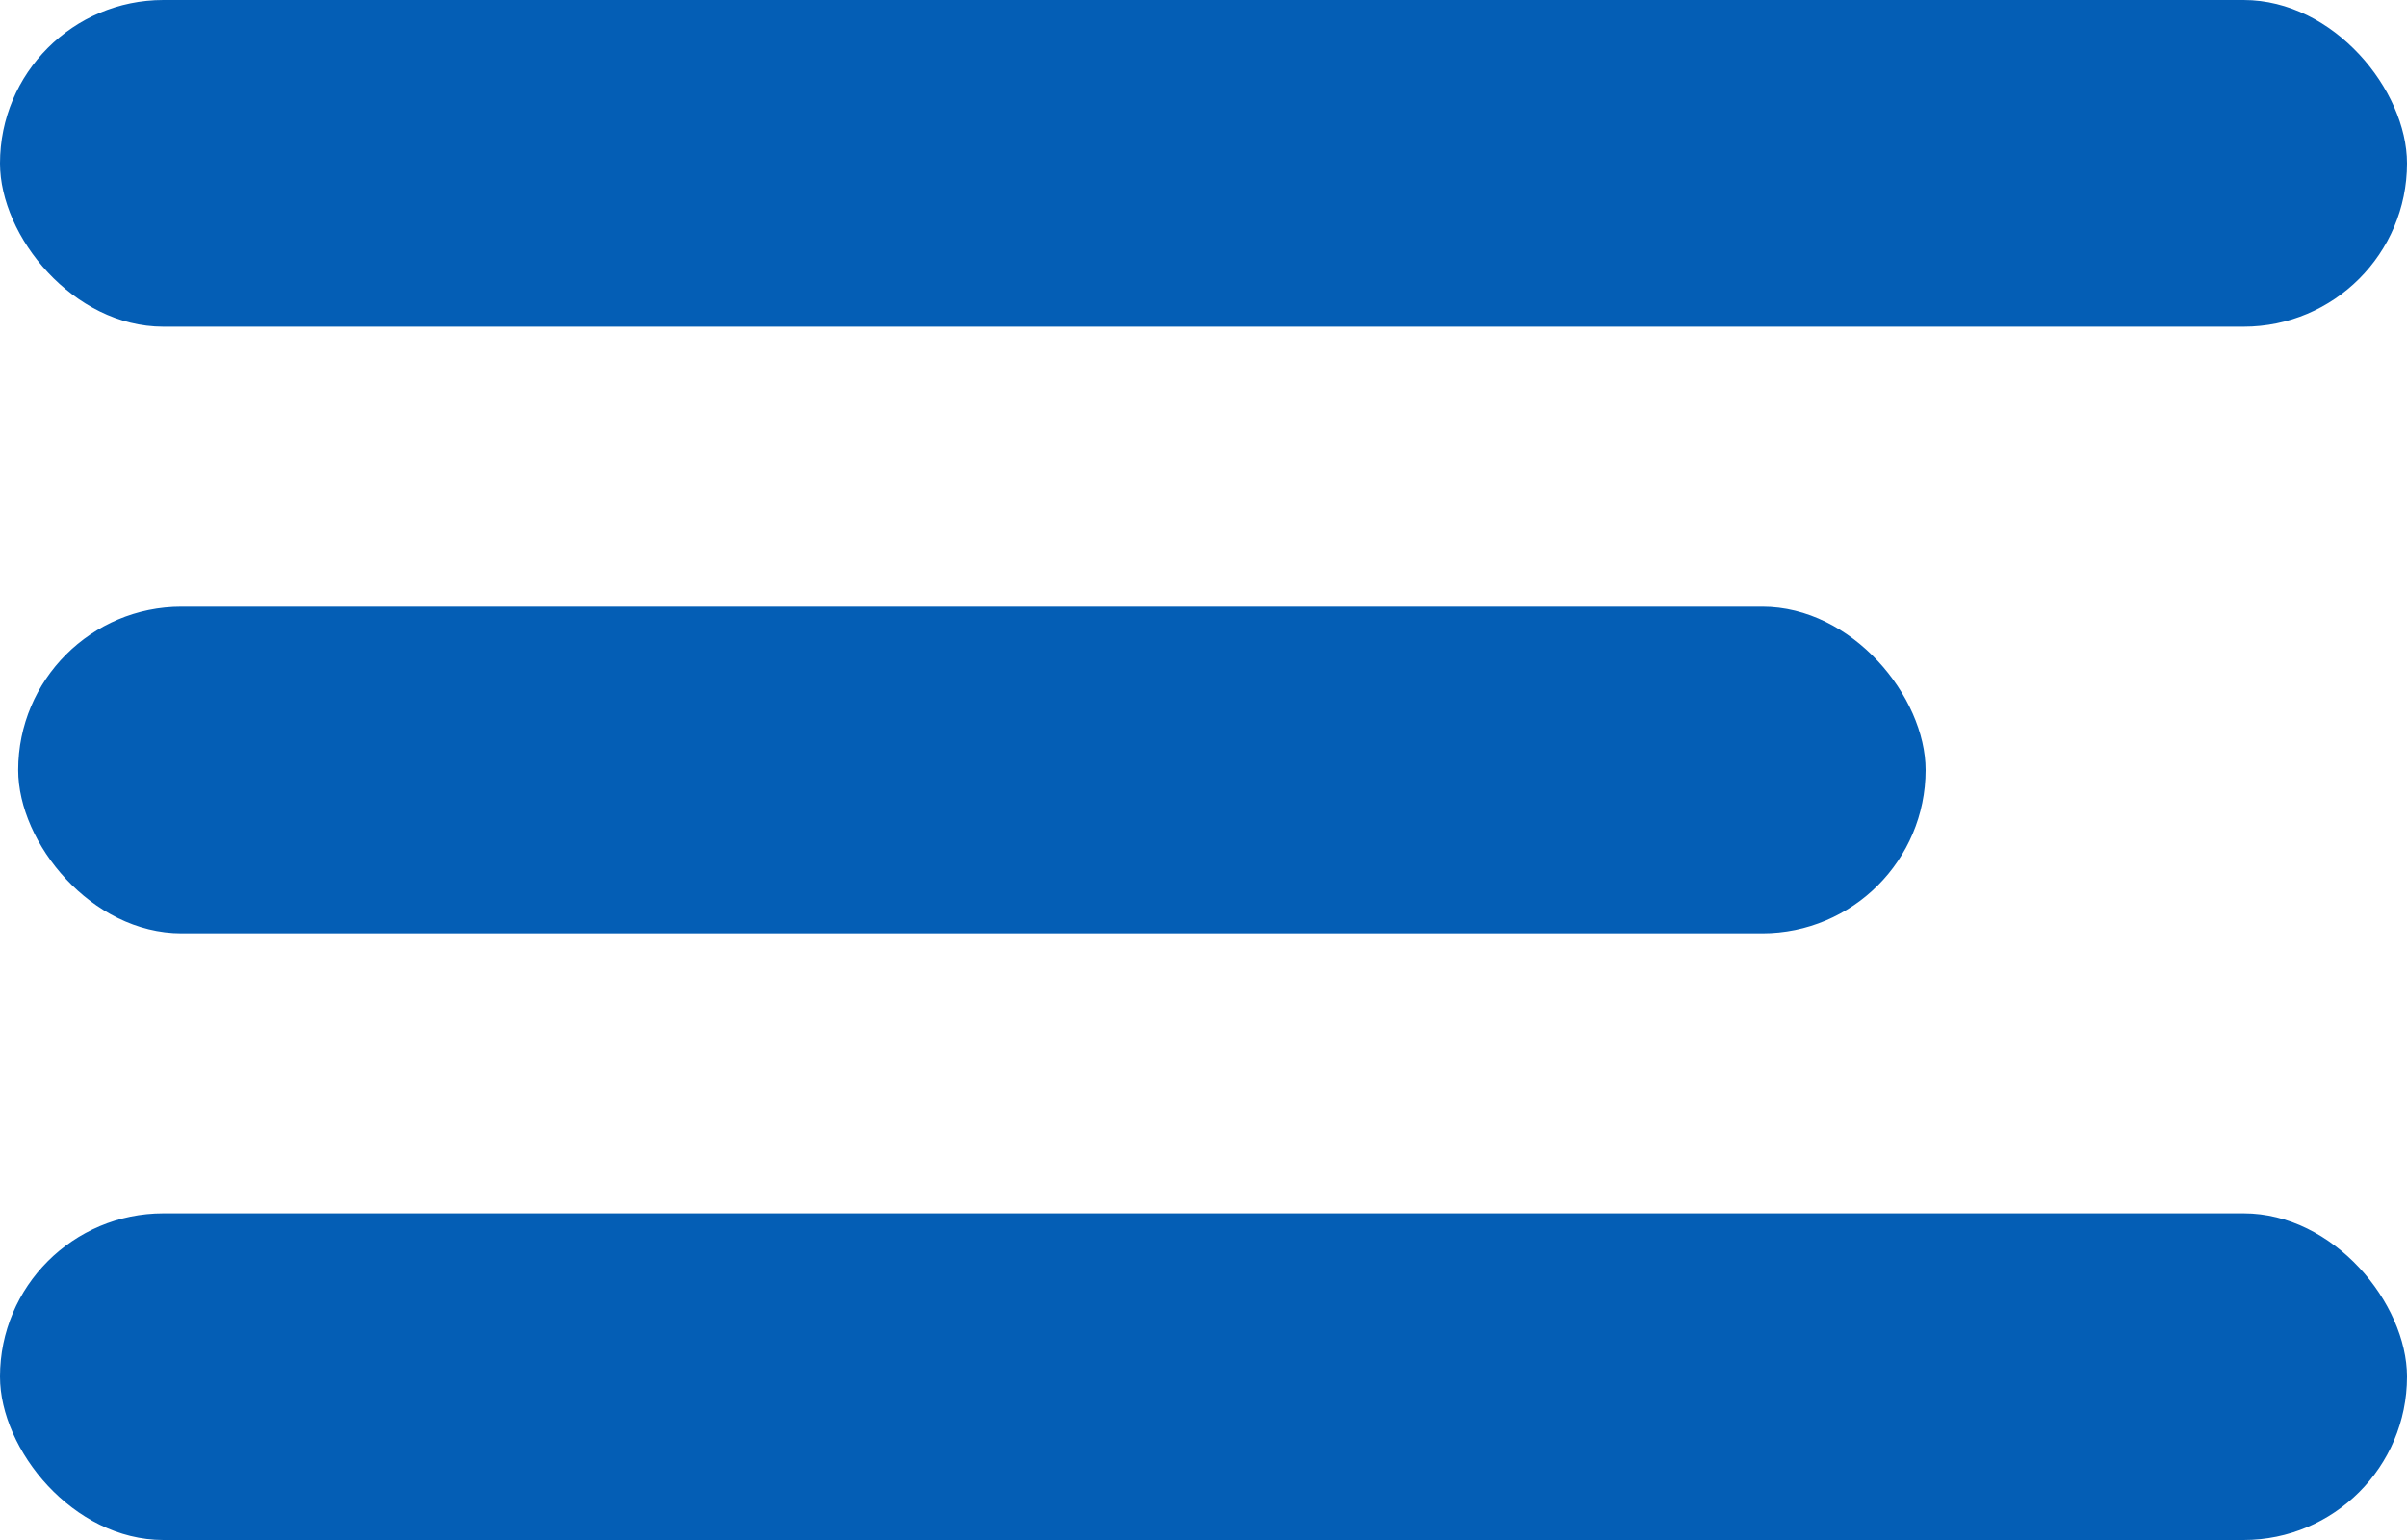
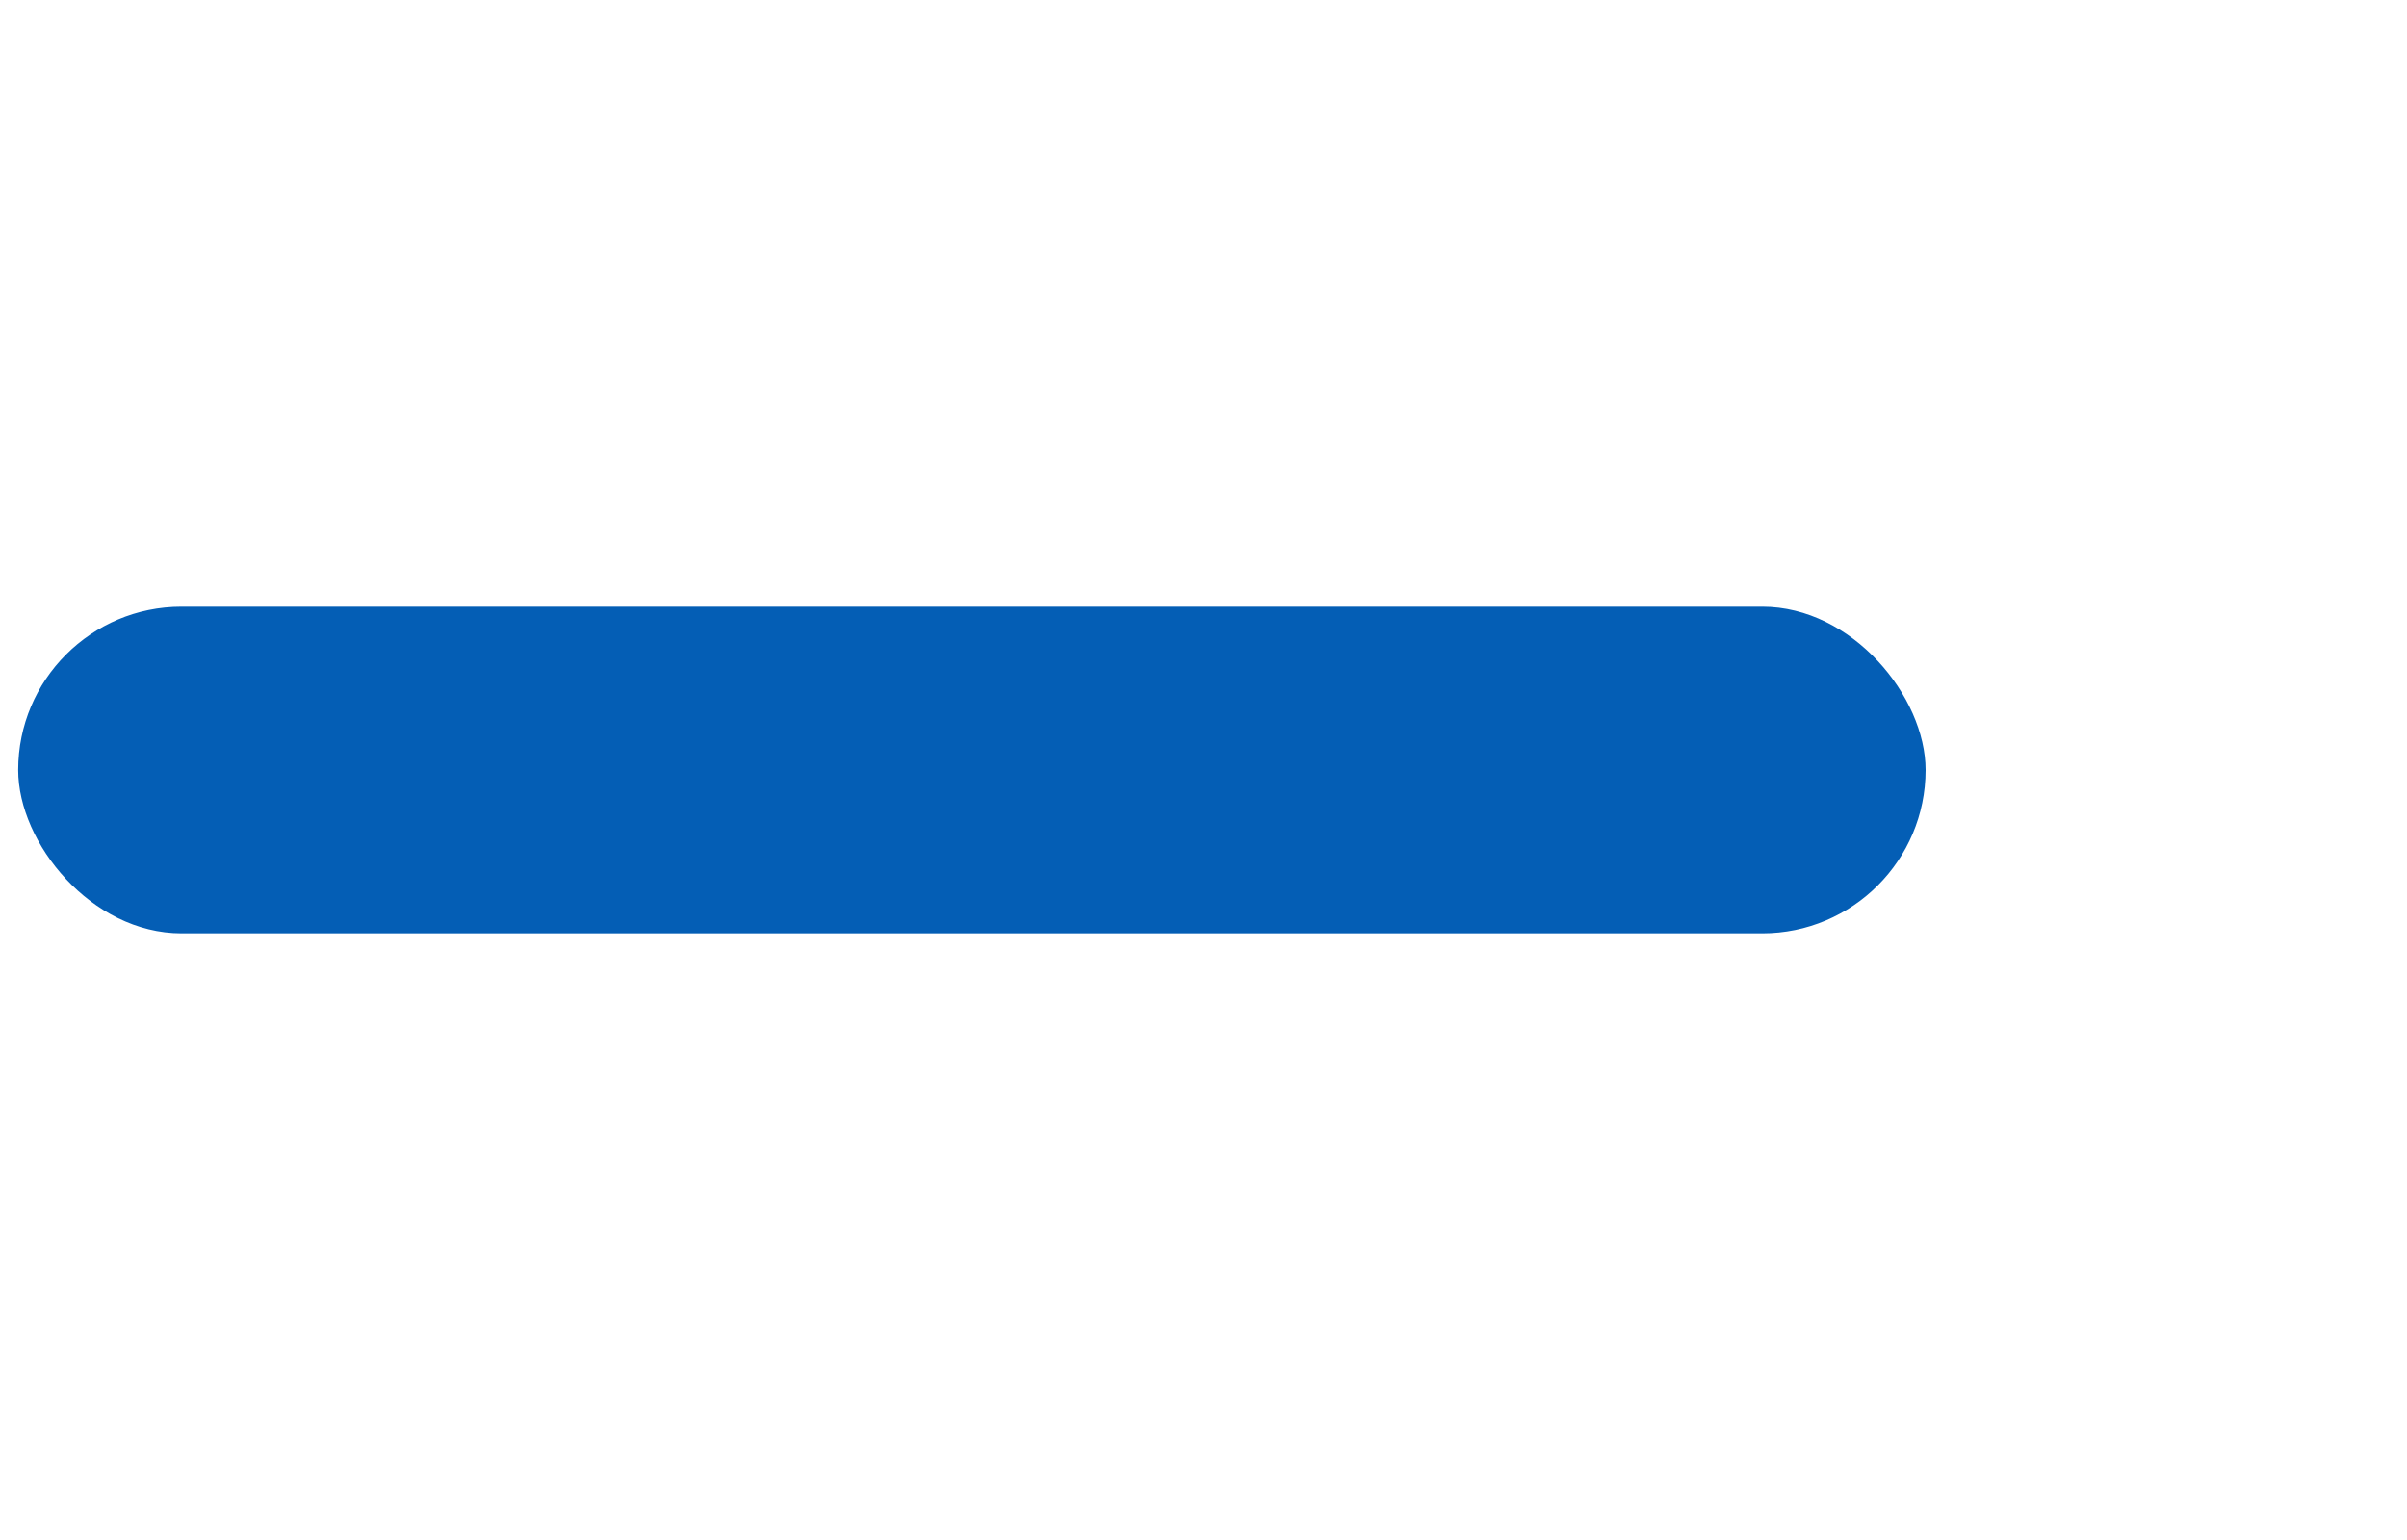
<svg xmlns="http://www.w3.org/2000/svg" width="25px" height="16px" viewBox="0 0 25 16" version="1.1">
  <title>Hamburger </title>
  <desc>Created with Sketch.</desc>
  <defs />
  <g id="Page-1" stroke="none" stroke-width="1" fill="none" fill-rule="evenodd">
    <g id="Icons" transform="translate(-586, -61)" fill="#045EB5">
      <g id="Hamburger-" transform="translate(586, 61)">
-         <rect id="Rectangle-29" x="0" y="0" width="25" height="3.394" rx="1.697" />
-         <rect id="Rectangle-29" x="0" y="12.606" width="25" height="3.394" rx="1.697" />
        <rect id="Rectangle-29" x="0.189" y="6.303" width="19.811" height="3.394" rx="1.697" />
      </g>
    </g>
  </g>
</svg>